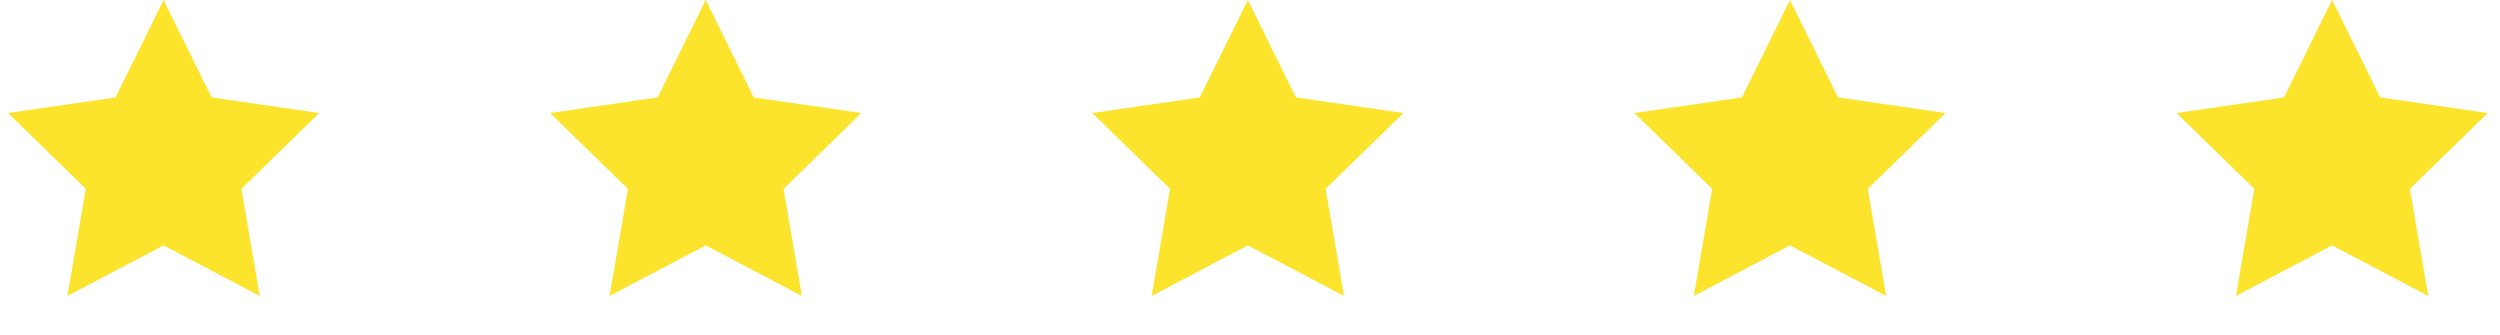
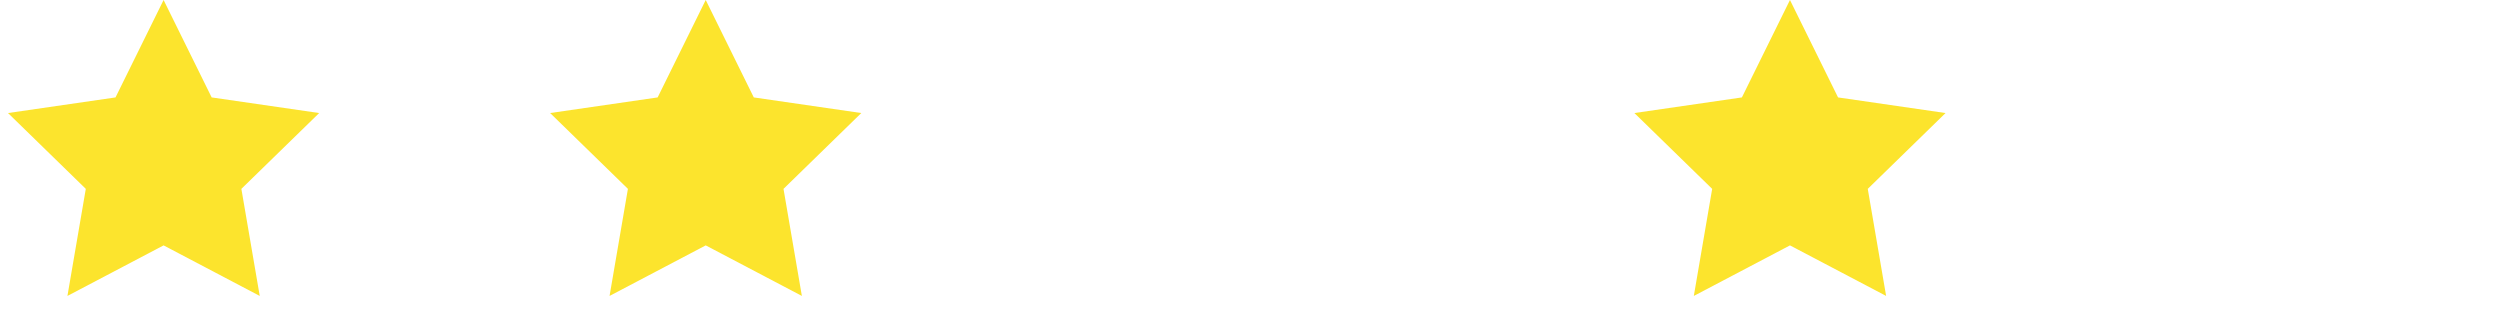
<svg xmlns="http://www.w3.org/2000/svg" width="209px" height="28px" viewBox="0 0 209 28" version="1.1">
  <title>Group</title>
  <g id="Page-1" stroke="none" stroke-width="1" fill="none" fill-rule="evenodd">
    <g id="2024-05-02_Sturbridge-Ortho_Phase-III-Website-V2_TW" transform="translate(-616, -3231)" fill="#FCE42D">
      <g id="Group" transform="translate(616, 3231)">
        <polygon id="Star" points="13.676 20.514 5.637 24.74 7.173 15.789 0.669 9.45 9.657 8.144 13.676 0 17.695 8.144 26.683 9.45 20.179 15.789 21.714 24.74" />
        <polygon id="Star" points="58.998 20.514 50.959 24.74 52.494 15.789 45.991 9.45 54.979 8.144 58.998 0 63.017 8.144 72.004 9.45 65.501 15.789 67.036 24.74" />
-         <polygon id="Star" points="104.32 20.514 96.281 24.74 97.816 15.789 91.313 9.45 100.3 8.144 104.32 0 108.339 8.144 117.326 9.45 110.823 15.789 112.358 24.74" />
        <polygon id="Star" points="149.641 20.514 141.603 24.74 143.138 15.789 136.635 9.45 145.622 8.144 149.641 0 153.661 8.144 162.648 9.45 156.145 15.789 157.68 24.74" />
-         <polygon id="Star" points="194.963 20.514 186.925 24.74 188.46 15.789 181.957 9.45 190.944 8.144 194.963 0 198.983 8.144 207.97 9.45 201.467 15.789 203.002 24.74" />
      </g>
    </g>
  </g>
</svg>